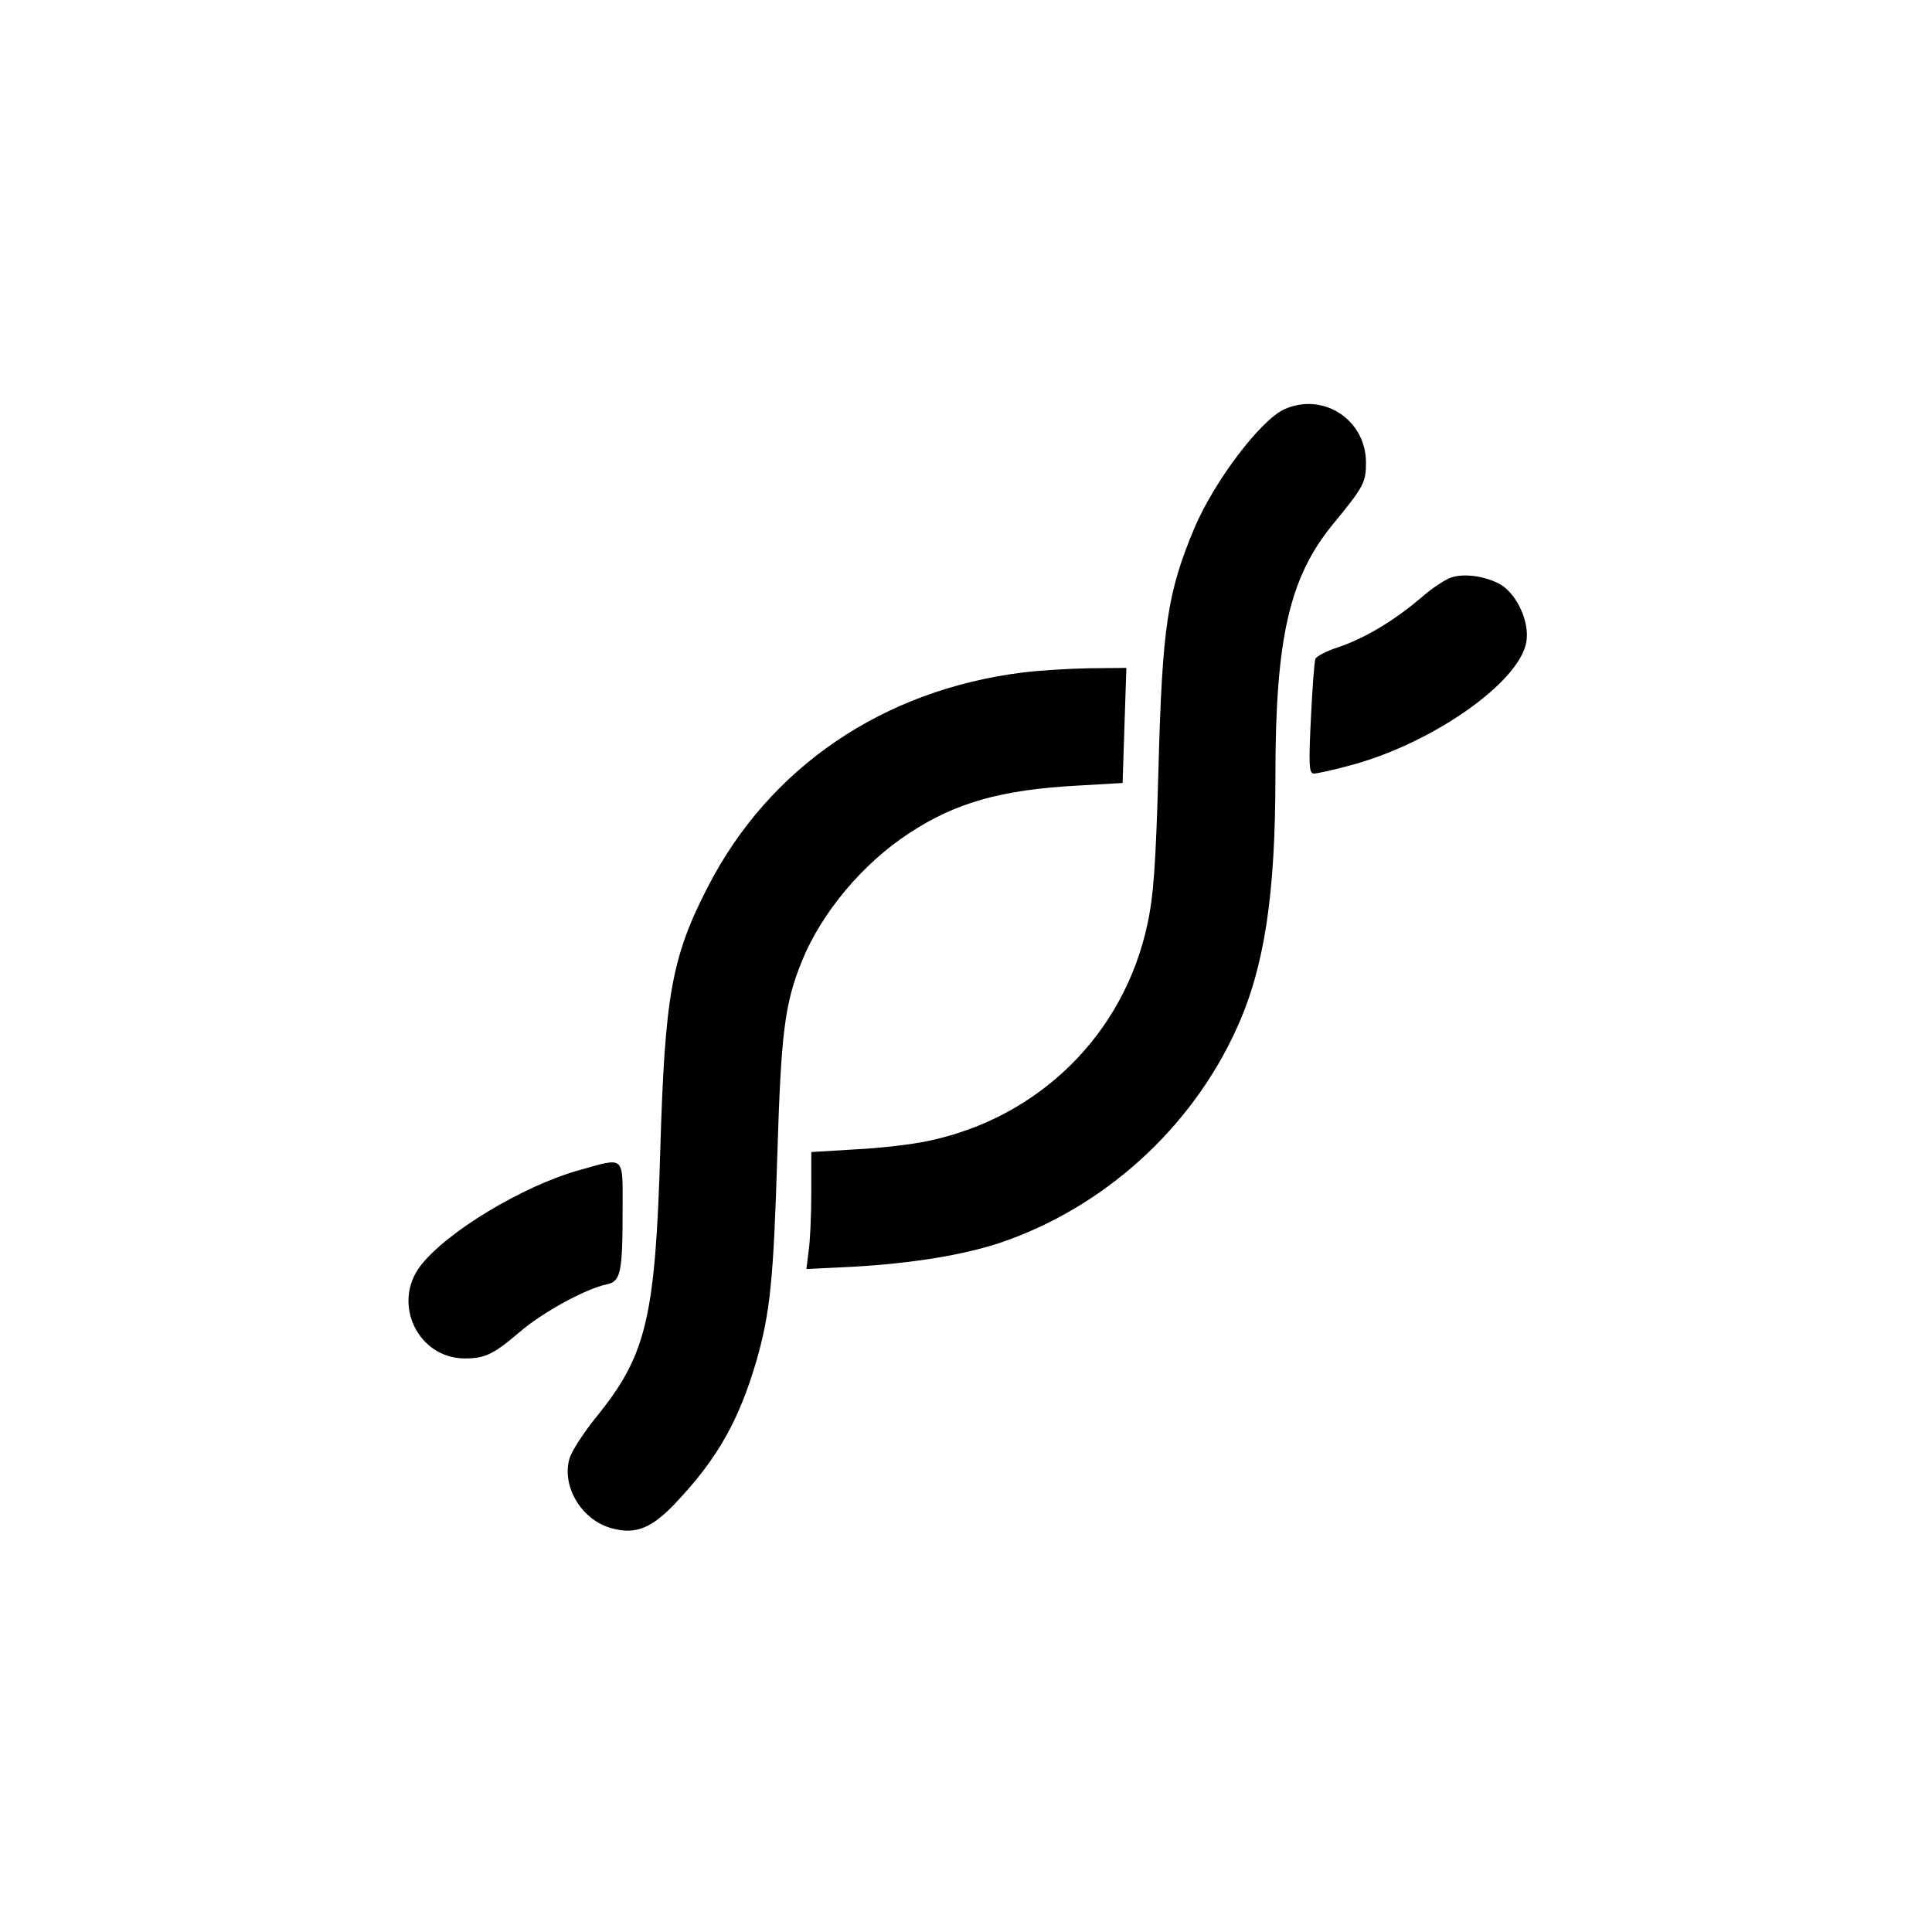
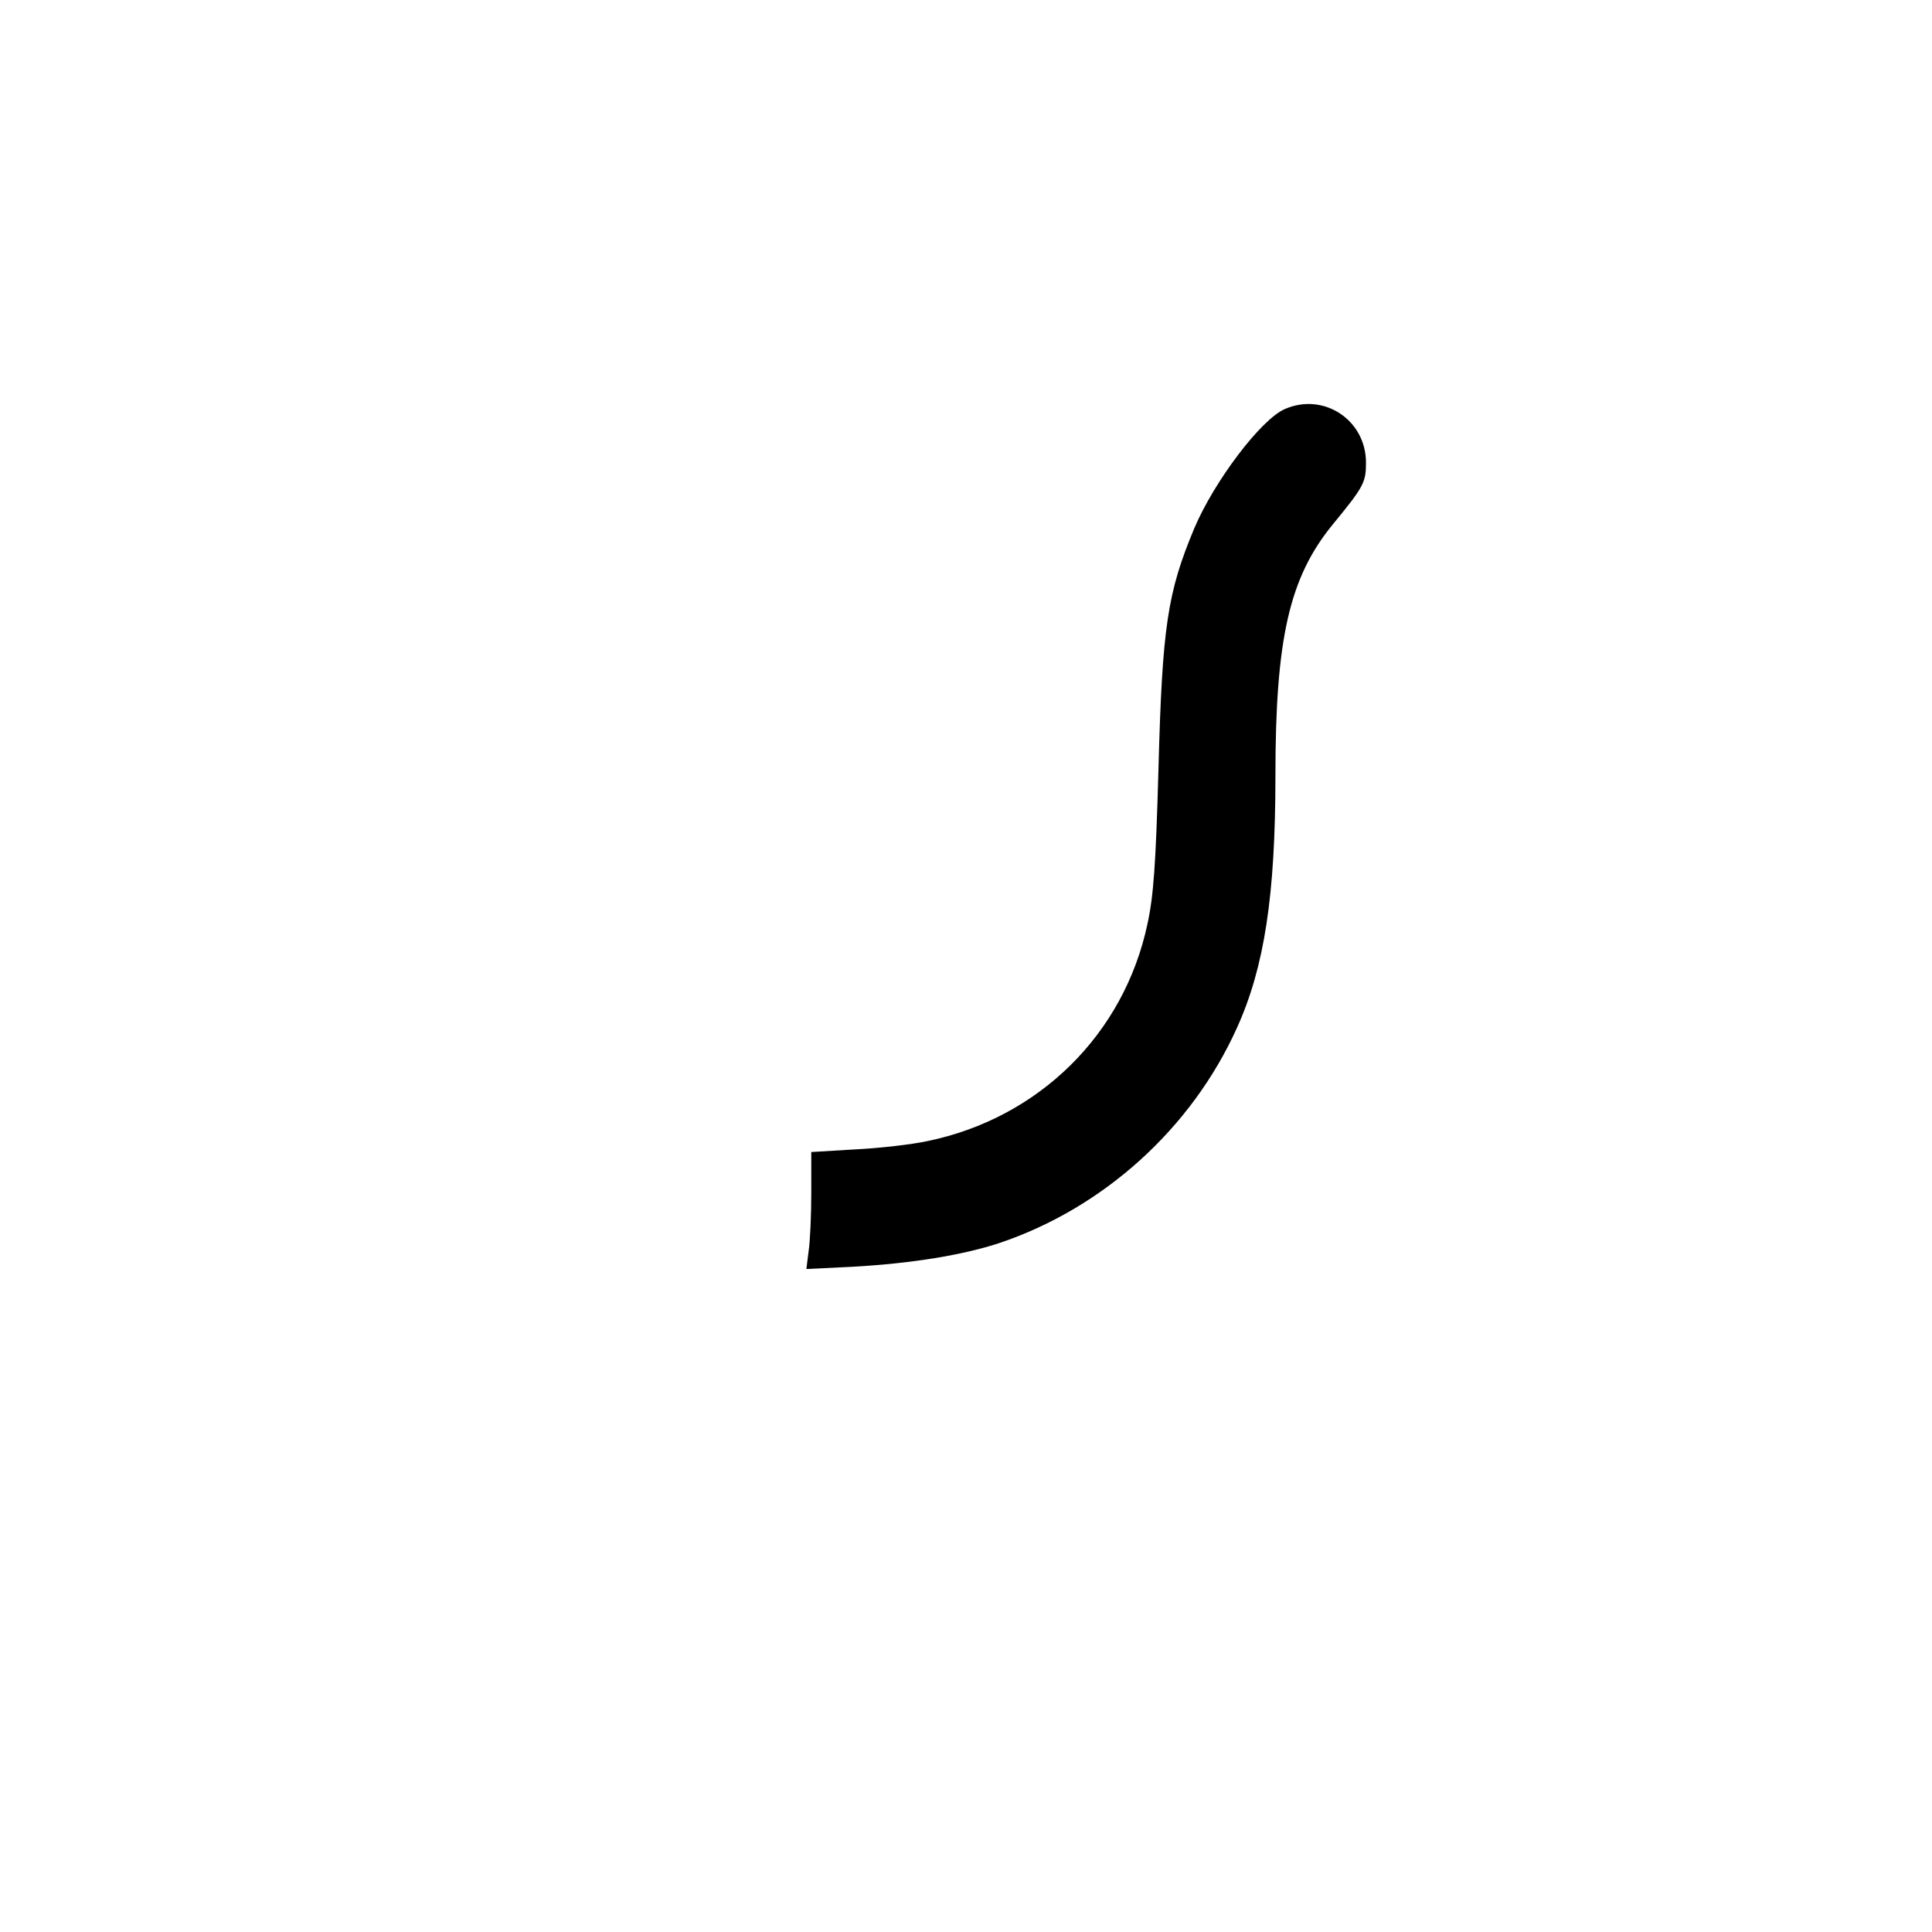
<svg xmlns="http://www.w3.org/2000/svg" version="1.0" width="512pt" height="512pt" viewBox="0 0 512 512" preserveAspectRatio="xMidYMid meet">
  <g transform="translate(0,512) scale(0.1,-0.1)" fill="#000000" stroke="none">
    <path d="M3405 4036 c-63 -27 -187 -191 -240 -316 -71 -170 -85 -259 -95 -640 -7 -252 -13 -334 -29 -408 -62 -293 -288 -515 -583 -576 -42 -9 -128 -19 -192 -22 l-116 -7 0 -107 c0 -59 -3 -129 -7 -155 l-6 -48 124 6 c157 9 291 31 388 63 276 93 509 304 629 570 73 161 102 352 102 668 0 364 37 525 151 665 83 101 89 112 89 165 0 113 -112 187 -215 142z" />
-     <path d="M3847 3590 c-16 -5 -53 -29 -82 -55 -71 -60 -147 -106 -218 -130 -31 -10 -58 -24 -61 -31 -3 -7 -8 -78 -12 -158 -6 -124 -5 -146 8 -146 8 0 50 9 94 21 217 57 451 220 469 328 9 53 -25 127 -70 153 -39 21 -93 29 -128 18z" />
-     <path d="M2712 3338 c-372 -46 -673 -251 -836 -568 -96 -186 -114 -289 -126 -692 -13 -450 -37 -549 -168 -711 -35 -43 -68 -94 -73 -113 -21 -74 33 -163 112 -184 64 -18 108 0 175 73 106 113 163 214 209 372 36 126 45 214 55 545 10 323 19 400 66 515 52 127 160 256 282 336 124 82 245 116 447 127 l120 7 5 153 5 152 -100 -1 c-55 -1 -133 -6 -173 -11z" />
-     <path d="M1535 2019 c-150 -42 -352 -164 -421 -254 -76 -100 -6 -245 118 -245 53 0 76 11 144 69 61 53 177 116 231 127 38 8 43 29 43 202 0 142 7 135 -115 101z" />
  </g>
</svg>